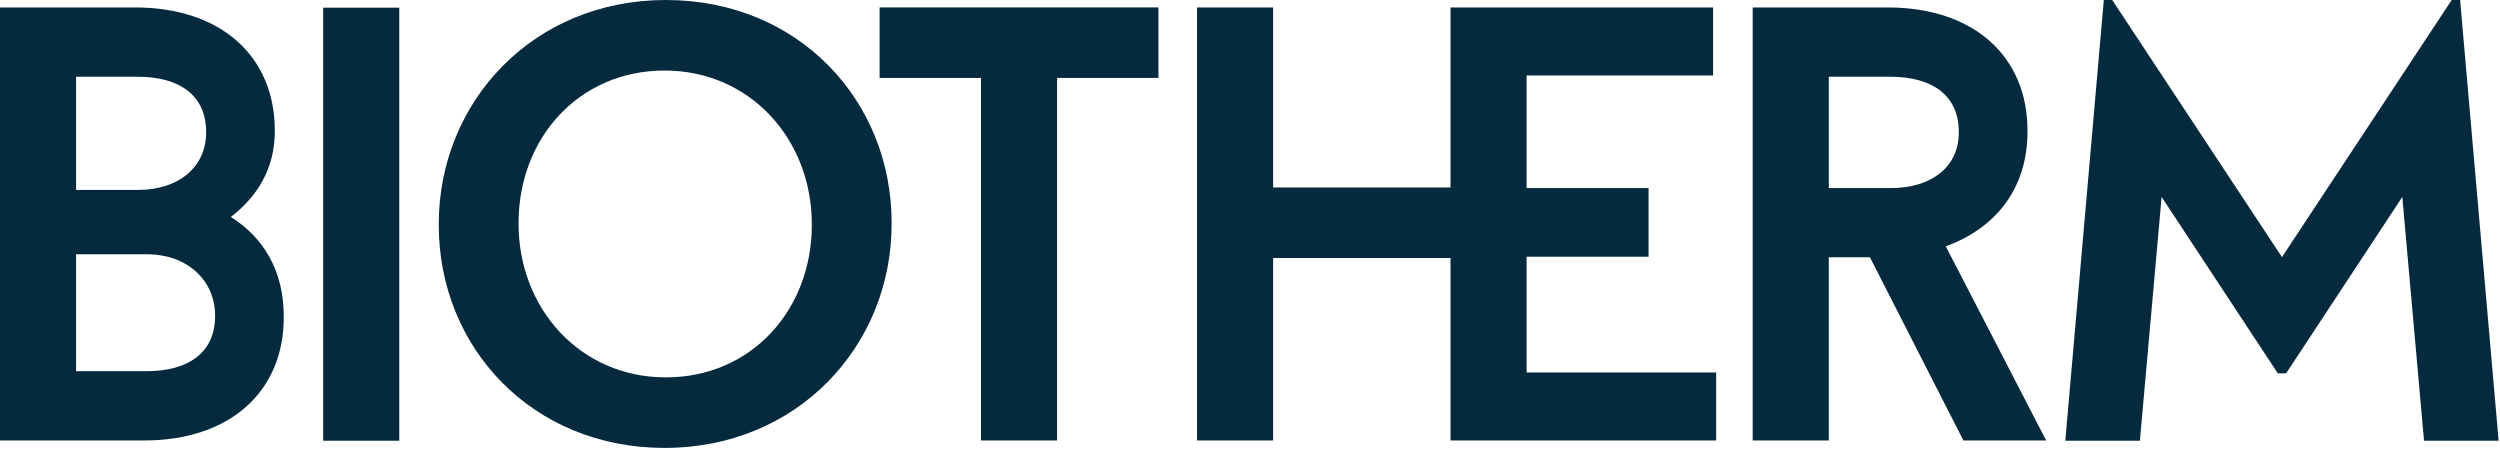
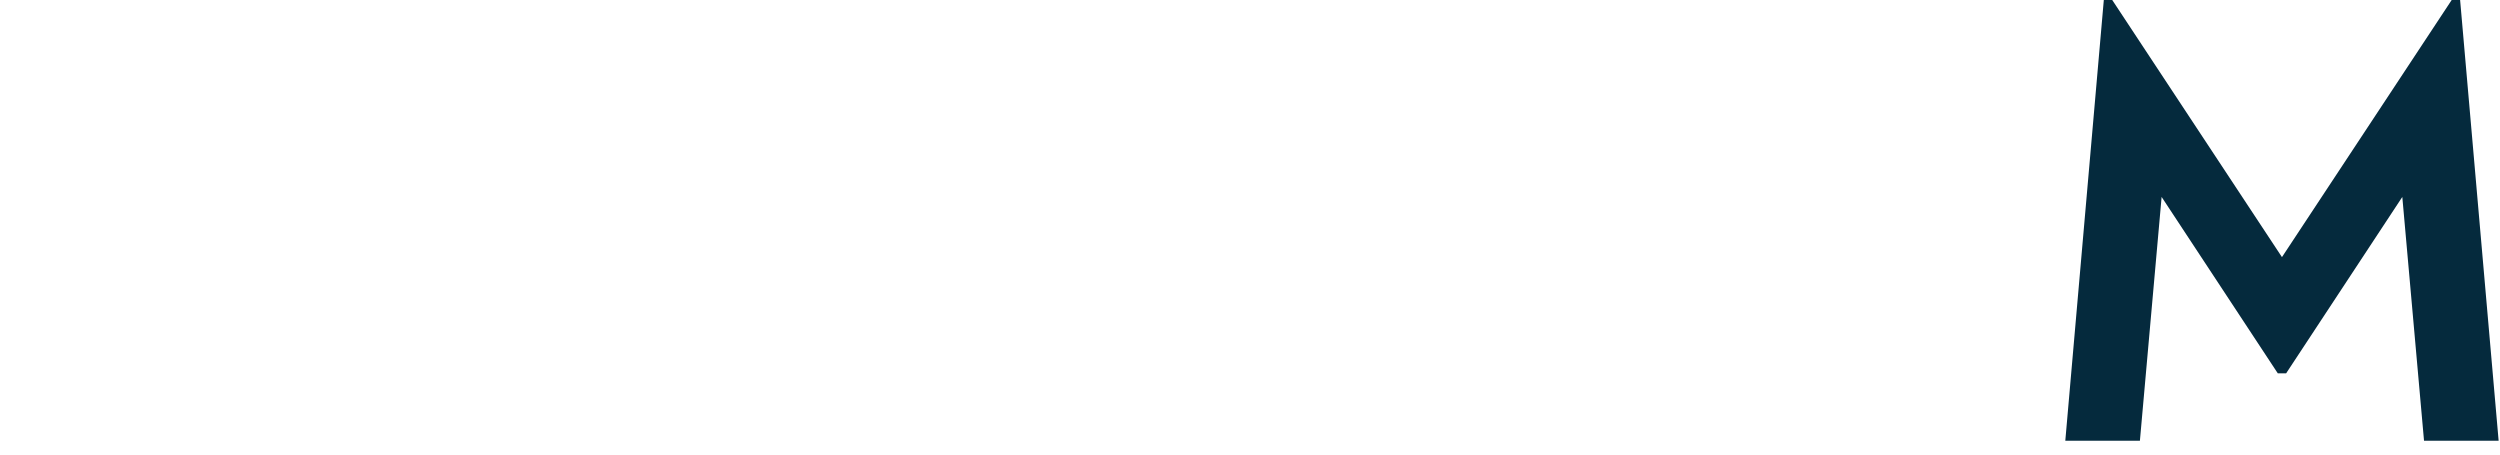
<svg xmlns="http://www.w3.org/2000/svg" width="264" height="48" viewBox="0 0 264 48">
  <g fill="none" fill-rule="evenodd">
-     <path fill="#052a3d" d="M34.128 46.54h8.035V.81h-8.035zM85.726 23.78c0 8.886-6.335 16.072-15.415 16.072-9.083 0-15.549-7.316-15.549-16.202v-.13c0-8.887 6.335-16.07 15.418-16.07 9.08 0 15.546 7.316 15.546 16.2v.13Zm8.43-.26C94.155 10.65 84.355 0 70.31 0 56.265 0 46.334 10.78 46.334 23.65v.13c0 12.87 9.801 23.52 23.846 23.52 14.043 0 23.975-10.78 23.975-23.65v-.13ZM103.593 46.515h8.035V8.232h10.704V.784H92.886v7.448h10.707zM134.443 27.243h18.732v19.272h28.053v-7.186H161.21V27.113h12.879v-7.251H161.21V7.971h19.694V.785h-27.729v19.011h-18.732V.785h-8.035v45.73h8.035z" />
    <g transform="translate(0 .785)">
-       <path d="M8.035 26.067H15.504c4.405 0 7.207 2.886 7.207 6.439v.1c0 3.755-2.702 5.807-7.258 5.807H8.035V26.067Zm0-18.751h6.472c4.556 0 7.258 2.052 7.258 5.808v.1c0 3.553-2.802 6.048-7.207 6.048H8.035V7.316Zm0 38.414h7.153c9.109 0 14.777-5.168 14.777-13v-.11c0-4.865-2.182-8.358-5.593-10.498 2.8-2.128 4.647-5.12 4.647-9.012v-.111C29.019 5.167 23.352 0 14.242 0H0v45.73h8.035Z" fill="#052a3d" />
-     </g>
-     <path d="M199.642 19.863h-6.523V8.102h6.472c4.556 0 7.258 2.051 7.258 5.806v.1c0 3.555-2.802 5.855-7.207 5.855Zm5.827 6.152c5.103-1.855 8.634-5.933 8.634-12.12v-.11c0-7.833-5.667-13-14.777-13h-14.242v45.73h8.035V27.17h4.348l9.869 19.346h8.74l-8.982-17.372-1.625-3.13Z" fill="#052a3d" />
+       </g>
    <g transform="translate(218.096)">
      <path fill="#052a3d" d="M41.692 0h-.889L22.879 27.152 4.956 0h-.889L0 46.54h7.878l2.293-25.742L22.44 39.426h.878l12.27-18.628 2.293 25.742h7.878z" />
    </g>
  </g>
</svg>